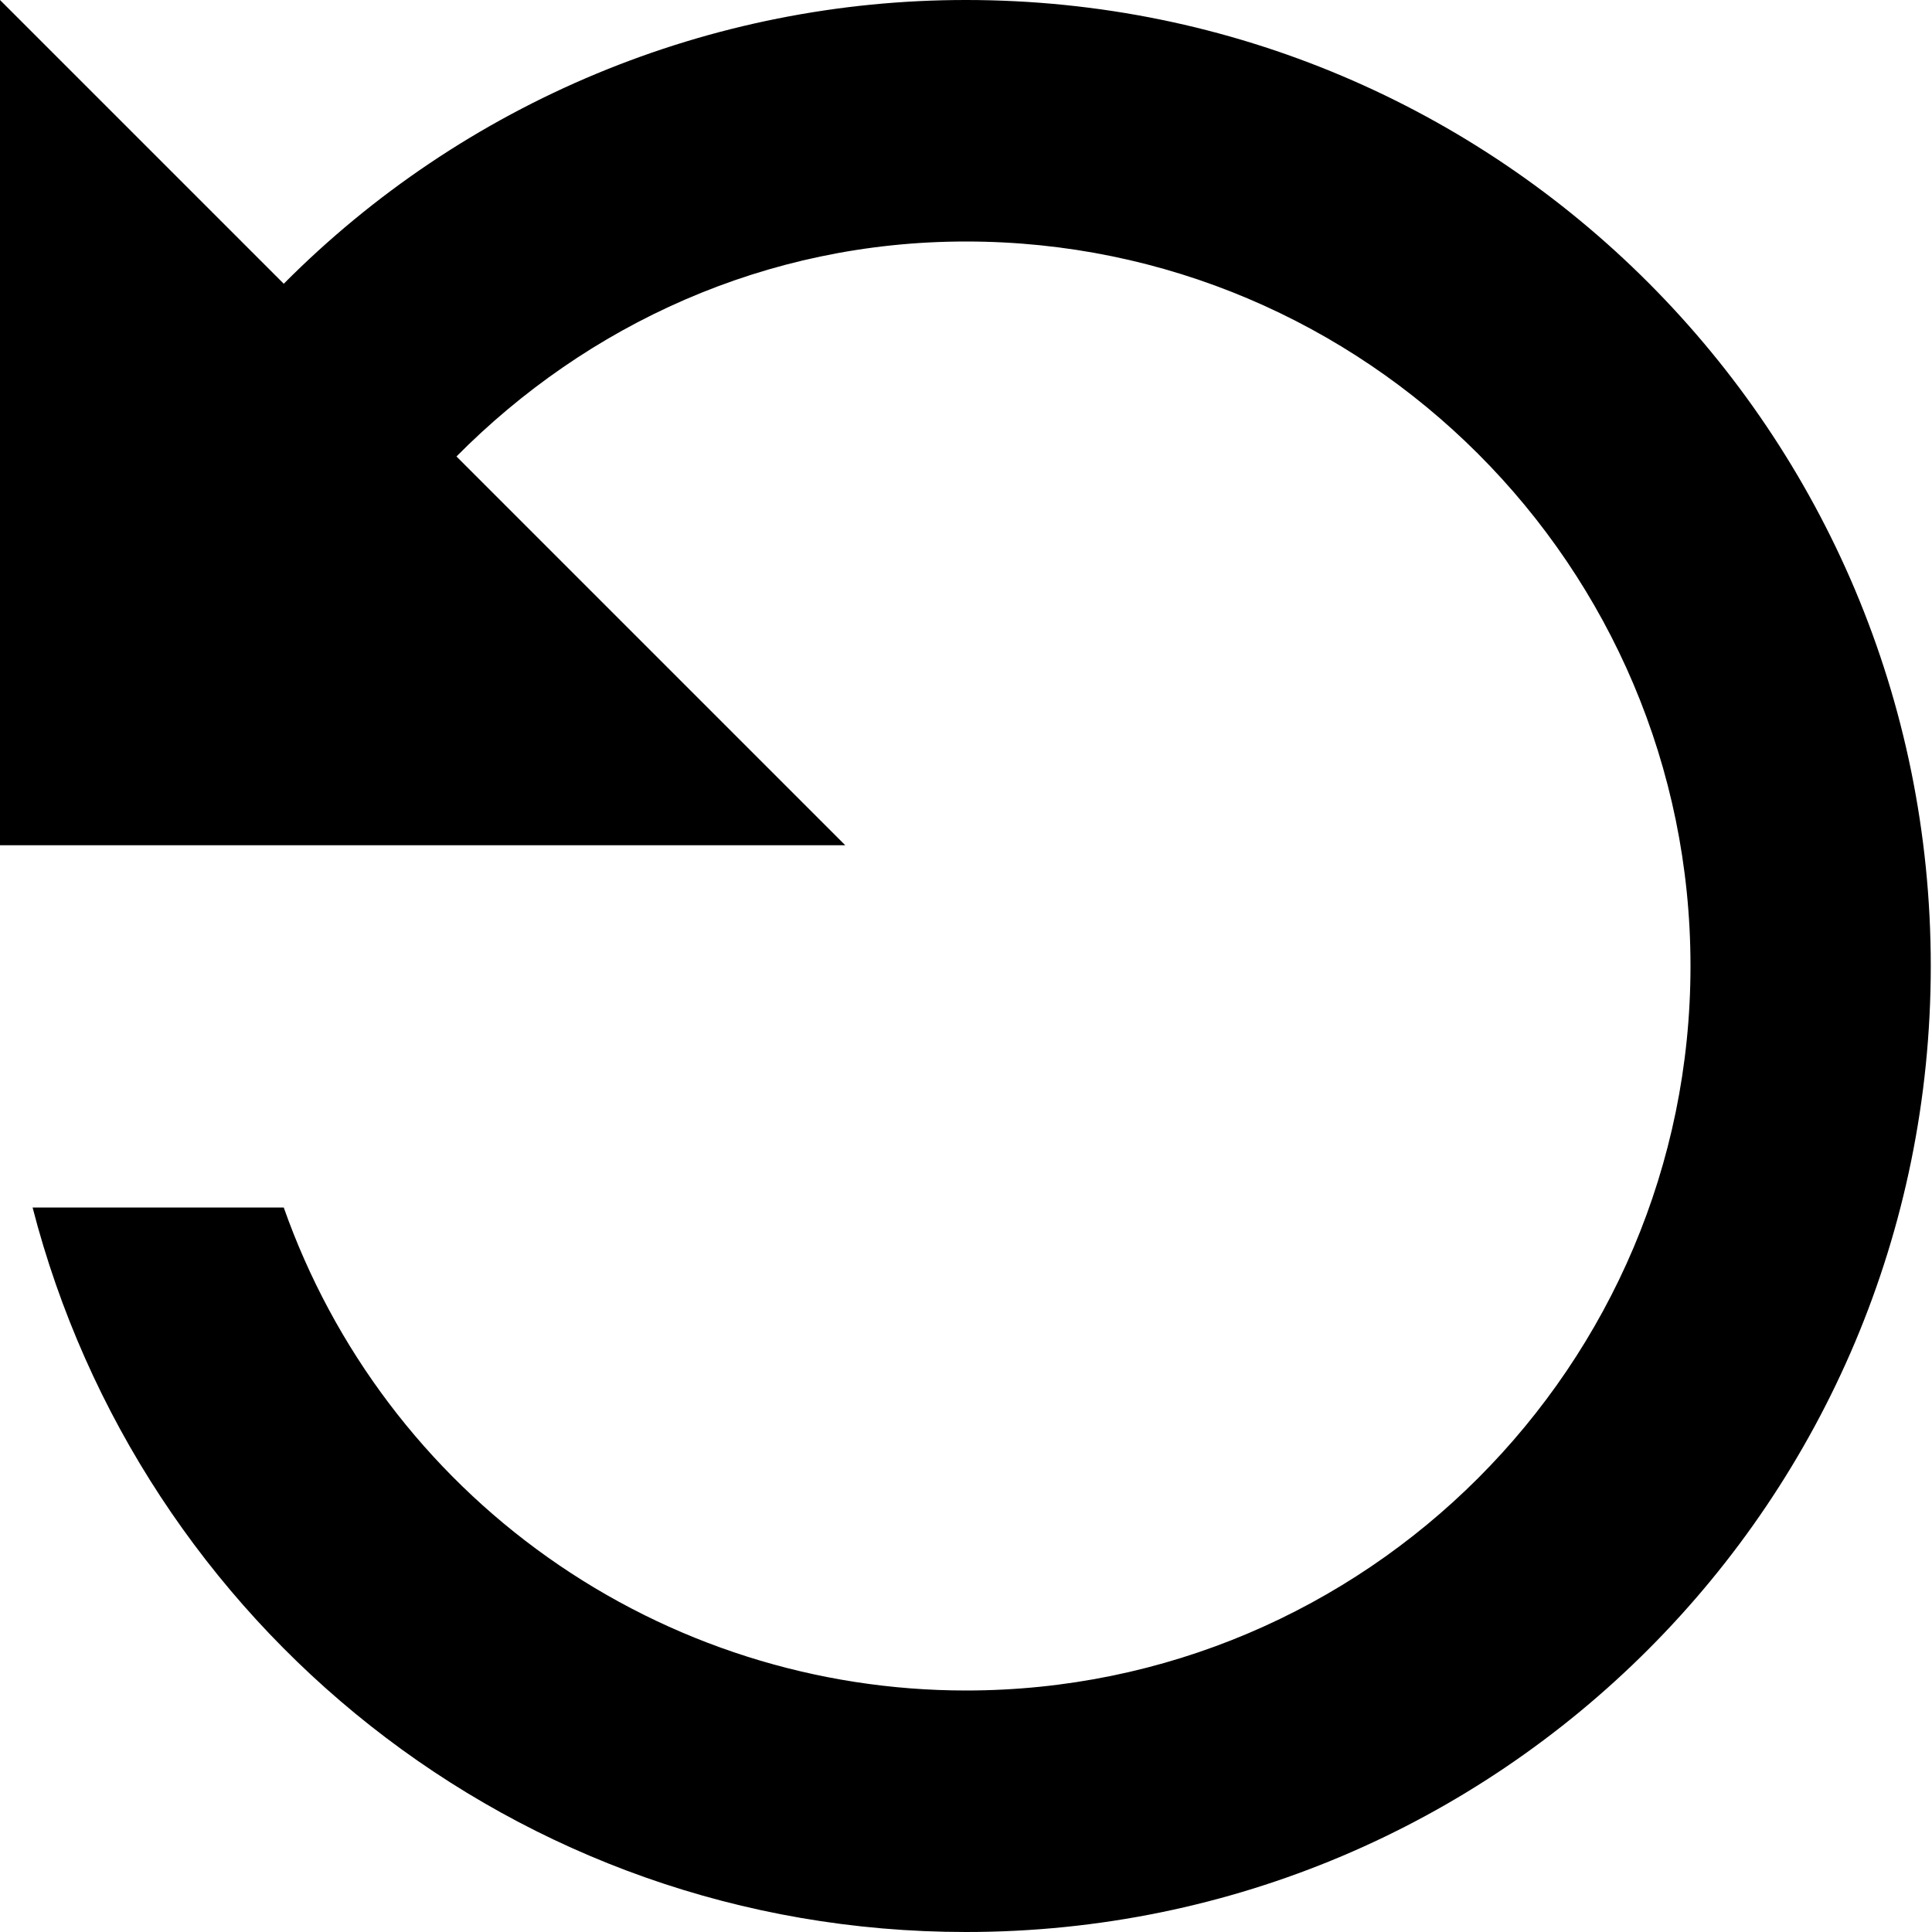
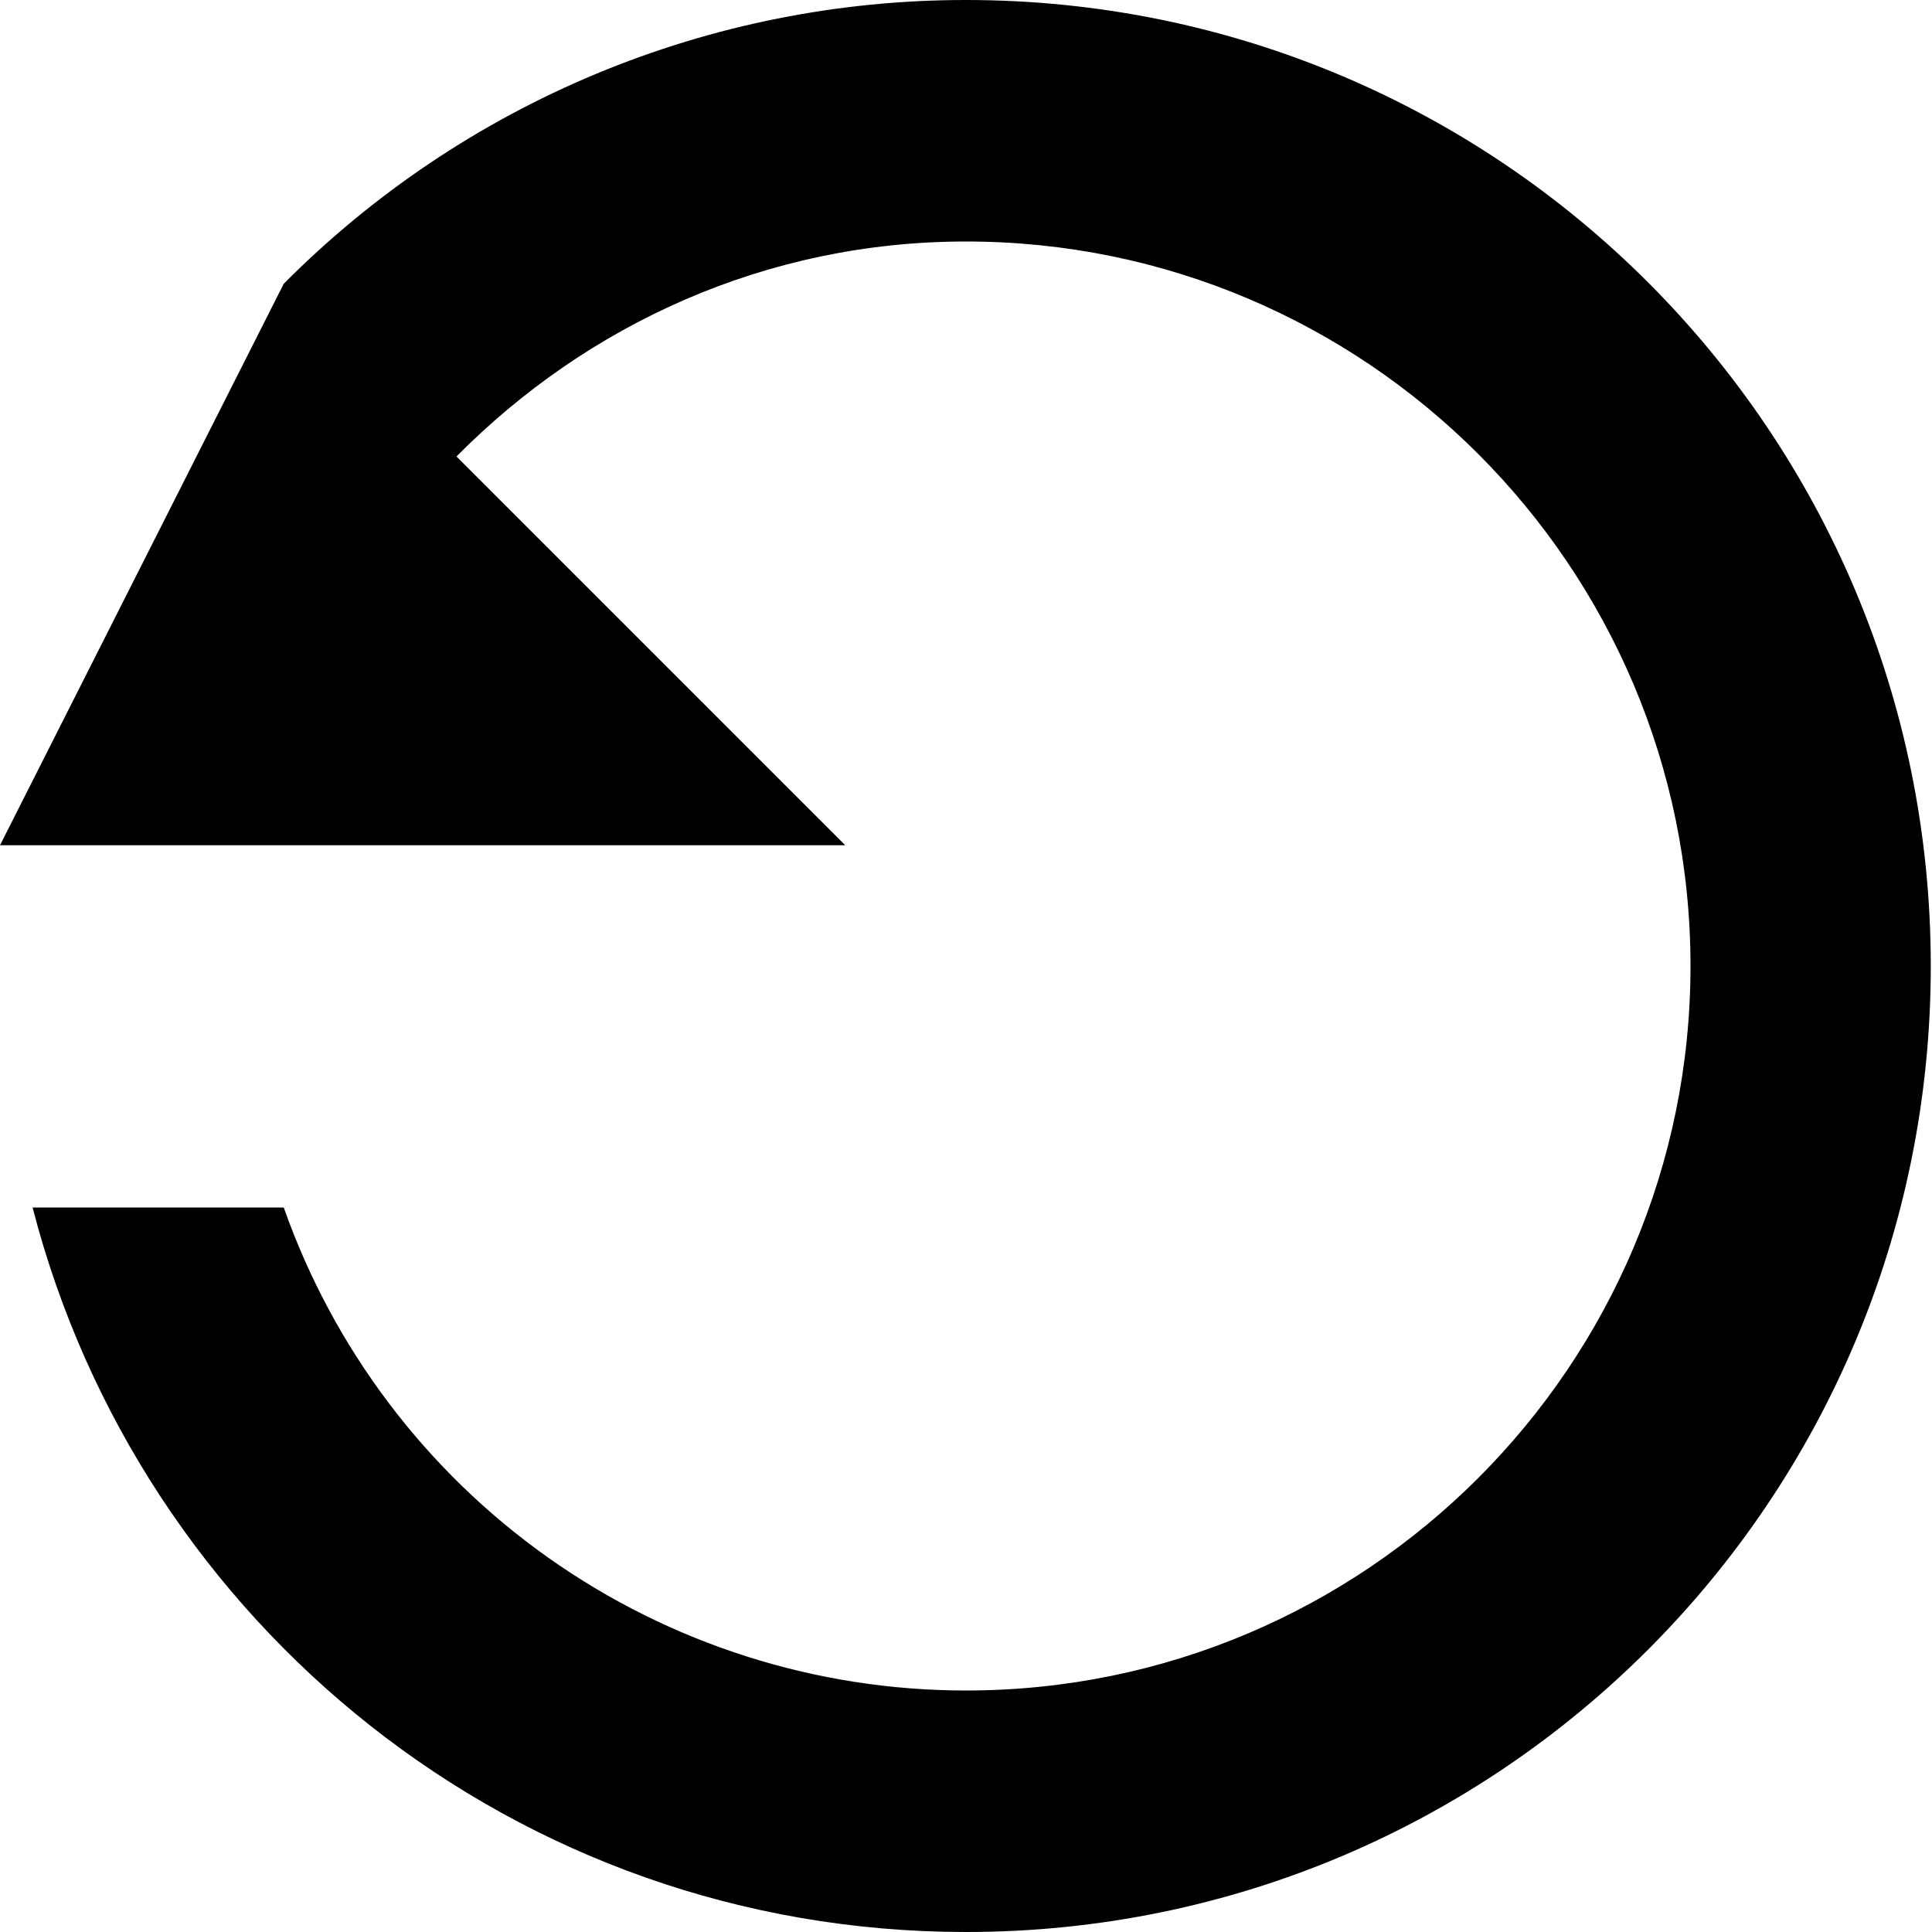
<svg xmlns="http://www.w3.org/2000/svg" width="30" height="30" viewBox="0 0 30 30" fill="none">
-   <path d="M4.406 4.406C5.794 3.009 7.445 1.9 9.263 1.144C11.081 0.388 13.031 -0.001 15 1.65908e-06C23.288 1.65908e-06 29.981 6.713 29.981 15C29.981 23.288 23.288 30 15 30C8.006 30 2.175 25.219 0.506 18.75H4.406C5.179 20.943 6.613 22.842 8.51 24.185C10.408 25.529 12.675 26.25 15 26.25C21.206 26.25 26.25 21.206 26.25 15C26.25 8.794 21.206 3.75 15 3.75C11.888 3.75 9.113 5.044 7.088 7.088L13.125 13.125H0V1.65908e-06L4.406 4.406Z" fill="black" />
+   <path d="M4.406 4.406C5.794 3.009 7.445 1.9 9.263 1.144C11.081 0.388 13.031 -0.001 15 1.65908e-06C23.288 1.65908e-06 29.981 6.713 29.981 15C29.981 23.288 23.288 30 15 30C8.006 30 2.175 25.219 0.506 18.75H4.406C5.179 20.943 6.613 22.842 8.51 24.185C10.408 25.529 12.675 26.25 15 26.25C21.206 26.25 26.25 21.206 26.25 15C26.25 8.794 21.206 3.75 15 3.75C11.888 3.75 9.113 5.044 7.088 7.088L13.125 13.125H0L4.406 4.406Z" fill="black" />
</svg>